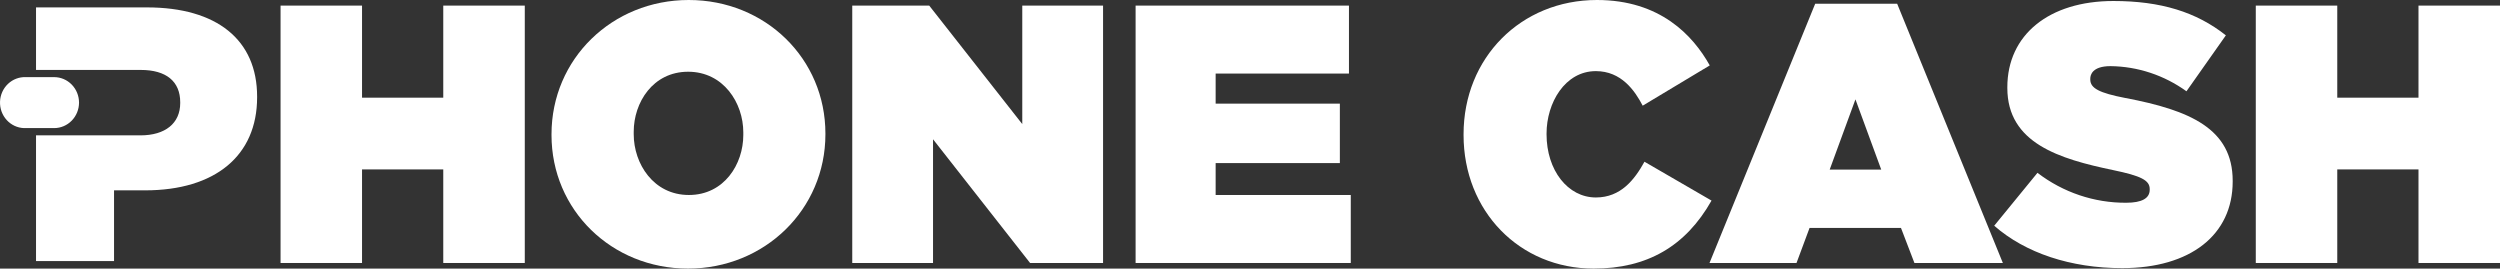
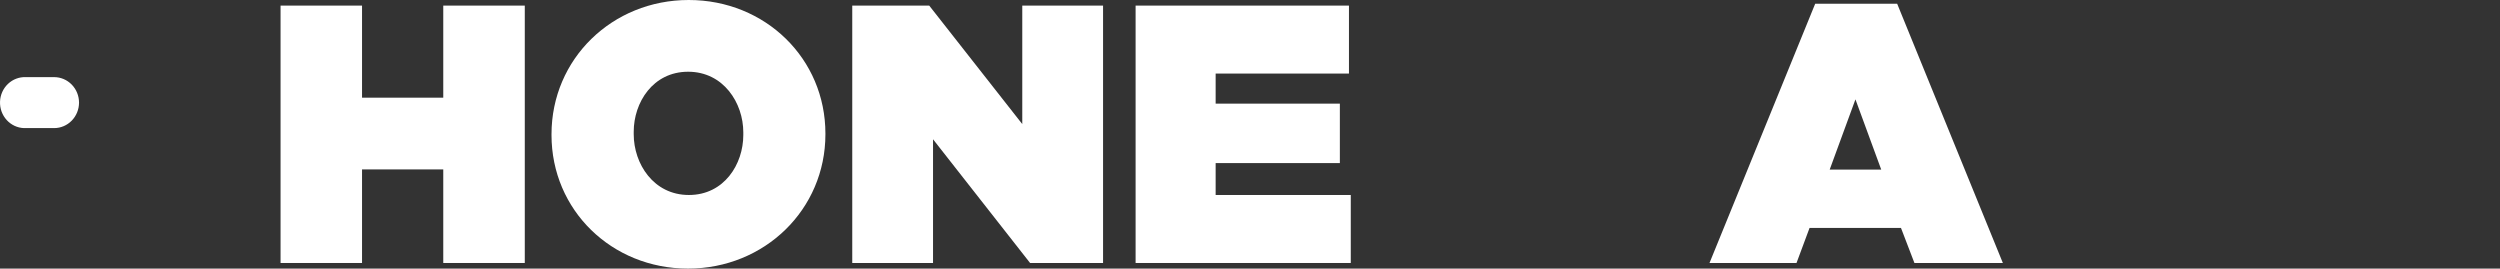
<svg xmlns="http://www.w3.org/2000/svg" width="242" height="26" viewBox="0 0 242 26" fill="none">
  <rect x="0" y="0" width="242" height="26" fill="#333333" stroke="none" />
  <path d="M35.045 0.542H27.158V25.457H35.045V16.399H42.908V25.457H50.799V0.542H42.908V9.455H35.045V0.542Z" fill="white" />
  <path d="M53.386 12.998V13.071C53.386 20.322 59.197 26 66.599 26C74.002 26 79.9 20.29 79.9 12.998V12.929C79.9 5.678 74.087 0 66.67 0C59.254 0 53.386 5.71 53.386 12.998ZM71.952 12.817V13.071C71.952 15.884 70.106 18.875 66.684 18.875C63.262 18.875 61.344 15.85 61.344 12.998V12.748C61.344 9.935 63.191 6.944 66.613 6.944C70.034 6.944 71.952 9.97 71.952 12.81V12.817Z" fill="white" />
  <path d="M82.498 0.542V25.457H90.317V13.481L99.712 25.457H106.776V0.542H98.956V12.011L89.948 0.542H82.498Z" fill="white" />
  <path d="M117.674 15.787H129.698V10.032H117.674V7.121H130.579V0.542H109.926V25.457H130.755V18.875H117.674V15.787Z" fill="white" />
-   <path d="M154.479 19.115C151.769 19.115 149.706 16.486 149.706 12.998V12.929C149.706 9.956 151.491 6.885 154.479 6.885C156.932 6.885 158.24 8.749 159.012 10.23L165.504 6.332C163.877 3.422 160.696 0 154.584 0C147.226 0 141.673 5.588 141.673 12.998V13.071C141.673 20.44 147.094 26 154.269 26C159.439 26 163.173 23.844 165.676 19.417L159.185 15.655C158.223 17.39 156.898 19.115 154.479 19.115Z" fill="white" />
-   <path d="M205.747 9.489C203.199 8.996 202.339 8.54 202.339 7.695V7.622C202.339 7.254 202.532 6.402 204.301 6.402C206.933 6.433 209.495 7.282 211.649 8.836L215.464 3.421C212.604 1.154 209.142 0.097 204.582 0.097C198.341 0.097 194.31 3.373 194.31 8.443V8.516C194.31 13.874 199.368 15.383 204.548 16.465C207.258 17.025 208.092 17.453 208.092 18.297V18.367C208.092 19.202 207.326 19.626 205.815 19.626C202.721 19.644 199.706 18.627 197.227 16.729L193.039 21.851C196.061 24.498 200.452 25.955 205.429 25.955C212.025 25.955 216.124 22.745 216.124 17.574V17.501C216.124 12.463 211.984 10.668 205.747 9.489Z" fill="white" />
-   <path d="M226.247 0.542H218.36V25.457H226.247V16.399H234.11V25.457H242.001V0.542H234.11V9.455H226.247V0.542Z" fill="white" />
  <path d="M7.651 9.931C7.649 9.277 7.395 8.651 6.944 8.189C6.493 7.727 5.882 7.467 5.245 7.466H2.504C2.188 7.453 1.872 7.503 1.575 7.616C1.278 7.728 1.005 7.899 0.773 8.12C0.54 8.34 0.352 8.606 0.22 8.901C0.088 9.197 0.013 9.516 0.002 9.841C-0.01 10.165 0.041 10.489 0.151 10.794C0.262 11.099 0.43 11.378 0.645 11.616C0.861 11.854 1.121 12.045 1.409 12.18C1.697 12.315 2.008 12.389 2.325 12.4C2.385 12.404 2.445 12.404 2.504 12.4H5.245C5.883 12.399 6.494 12.139 6.945 11.676C7.396 11.213 7.65 10.586 7.651 9.931Z" fill="white" />
-   <path d="M14.223 0.716H3.487V6.77H13.627C16.09 6.77 17.445 7.88 17.445 9.9V9.973C17.445 11.931 16.005 13.103 13.593 13.103H3.487V25.273H11.039V18.426H14.047C20.84 18.426 24.888 15.06 24.888 9.427V9.354C24.892 3.863 21.002 0.716 14.223 0.716Z" fill="white" />
  <path d="M175.711 0.362L165.479 25.457H173.902L175.165 22.064H184.015L185.316 25.457H193.877L183.645 0.362H175.711ZM177.113 16.42L179.607 9.618L182.104 16.42H177.113Z" fill="white" />
</svg>